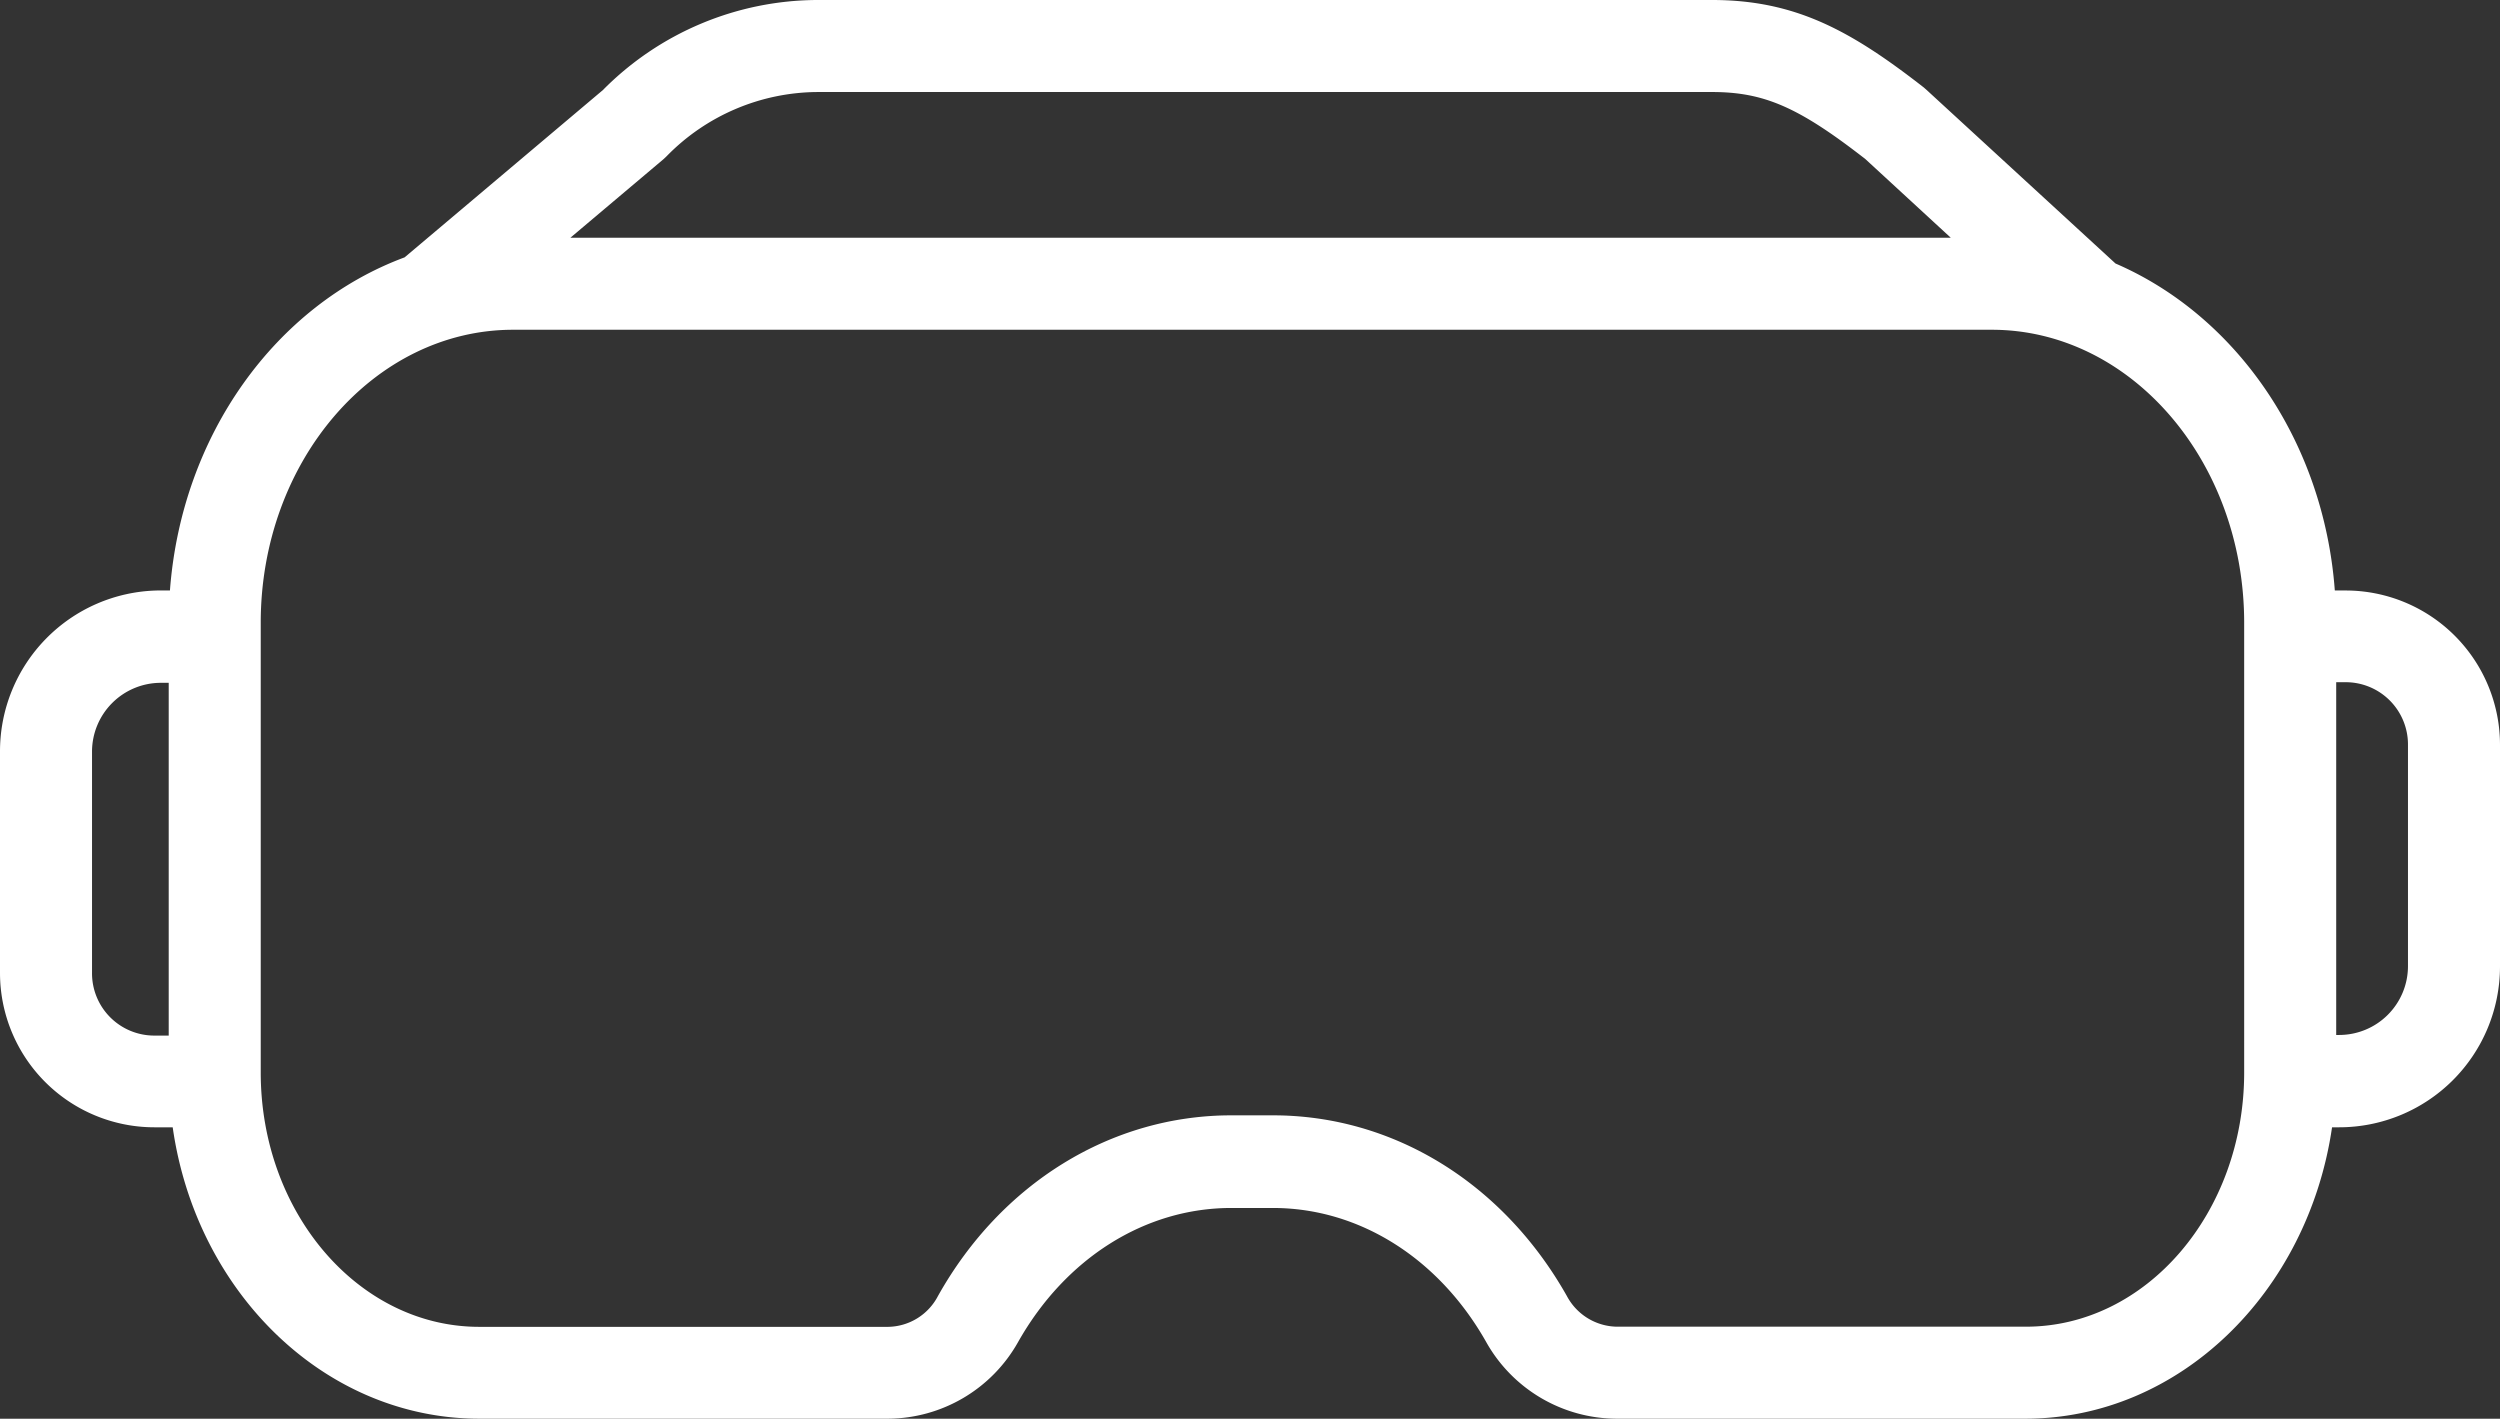
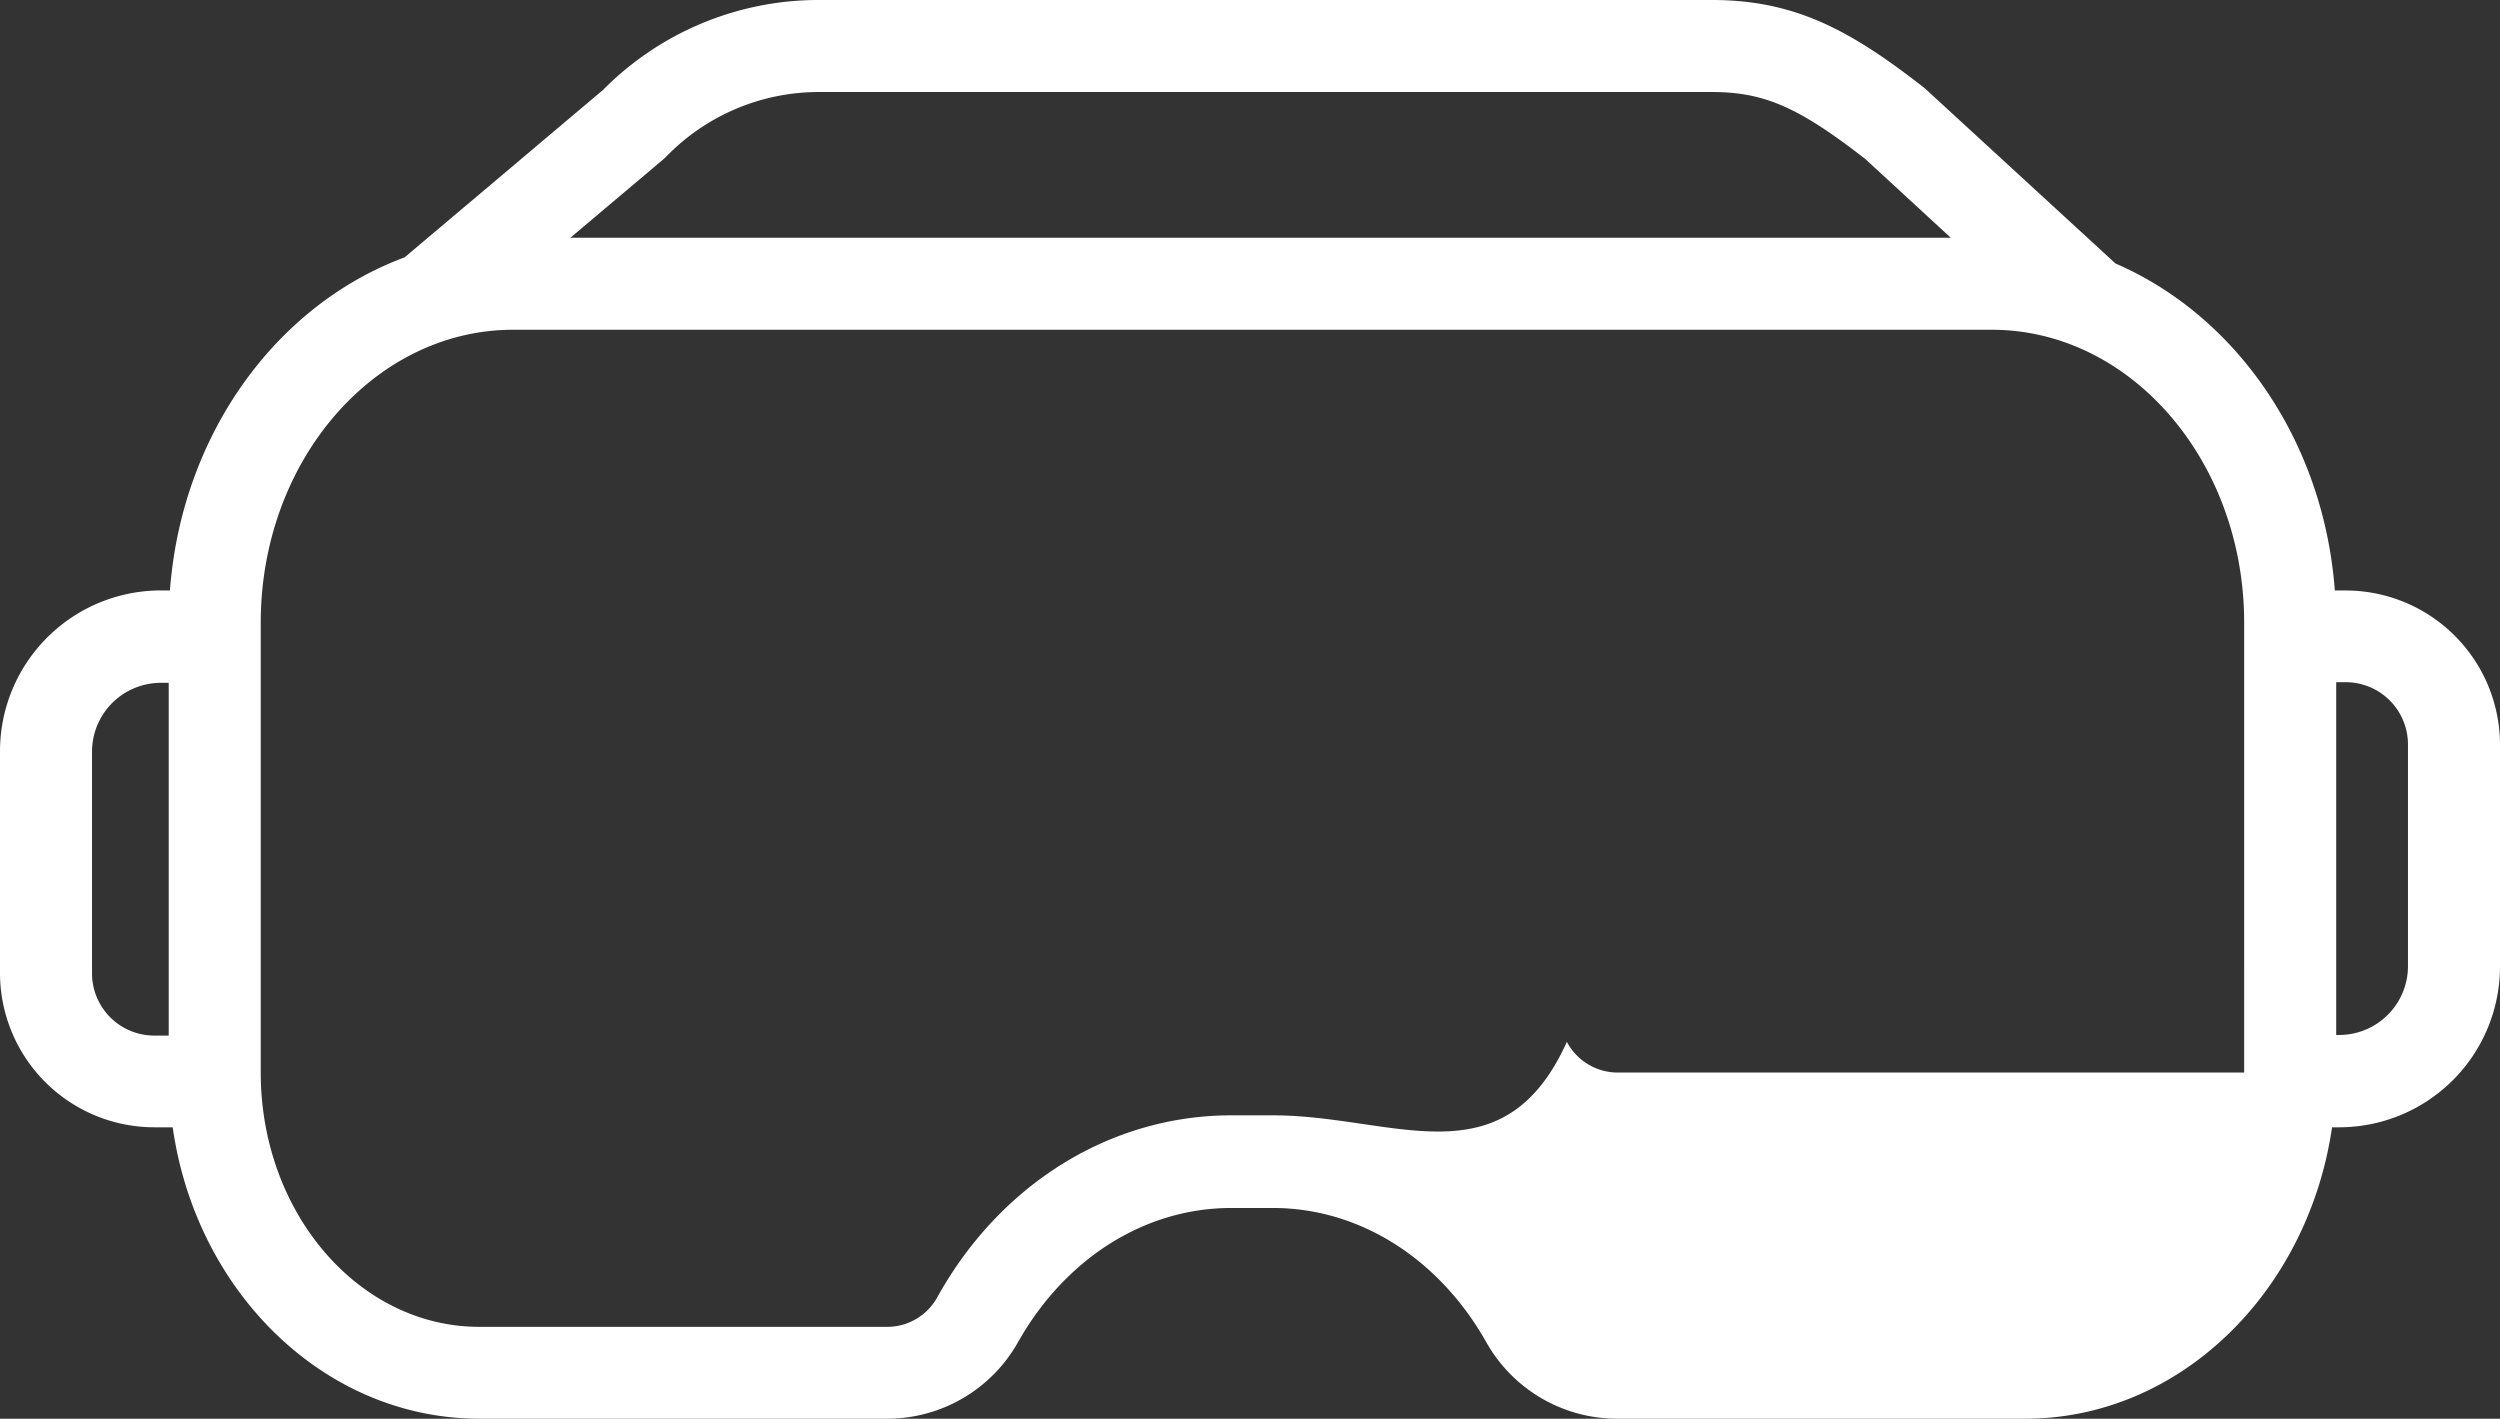
<svg xmlns="http://www.w3.org/2000/svg" viewBox="0 0 163 92.5">
  <rect x="0" y="0" width="163" height="92.5" fill="#333333" stroke="none" />
  <defs>
    <style>.cls-1{fill:#fff;}</style>
  </defs>
  <title>Asset 4</title>
  <g id="Layer_2" data-name="Layer 2">
    <g id="Layer_1-2" data-name="Layer 1">
-       <path class="cls-1" d="M152.94,38.5h-.71c-.72-9.75-6.45-17.93-14.3-21.32L125.62,5.87l-.18-.16C120.68,2,117.07,0,111.62,0H53.31a19.76,19.76,0,0,0-14,5.87L26.38,16.78C18,19.89,11.84,28.34,11.08,38.5h-.84A10.49,10.49,0,0,0,0,49V63.44A10.07,10.07,0,0,0,10.06,73.5h1.2c1.53,10.75,9.9,19,20,19H57.92a9.79,9.79,0,0,0,8.46-5c3.09-5.47,8.28-8.74,13.9-8.74H83c5.61,0,10.81,3.27,13.9,8.74a9.79,9.79,0,0,0,8.46,5h26.69c10.06,0,18.43-8.25,20-19h.46A10.49,10.49,0,0,0,163,63V48.56A10.07,10.07,0,0,0,152.94,38.5ZM43.27,10.37l.19-.18A13.85,13.85,0,0,1,53.31,6h58.31c3.41,0,5.67,1,10,4.37l5.57,5.13h-90ZM6,63.44V49a4.49,4.49,0,0,1,4.48-4.48H11v23h-.94A4.06,4.06,0,0,1,6,63.44Zm140.32,6.49c0,9.14-6.39,16.57-14.23,16.57H105.4a3.76,3.76,0,0,1-3.24-2C98,77.13,90.84,72.72,83,72.72H80.28c-7.81,0-15,4.41-19.13,11.79a3.73,3.73,0,0,1-3.23,2H31.23C23.38,86.5,17,79.07,17,69.93V40.6c0-10.53,7.38-19.1,16.46-19.1h96.4c9.07,0,16.46,8.57,16.46,19.1ZM157,63a4.49,4.49,0,0,1-4.48,4.48h-.2v-23h.62A4.06,4.06,0,0,1,157,48.56Z" />
+       <path class="cls-1" d="M152.94,38.5h-.71c-.72-9.75-6.45-17.93-14.3-21.32L125.62,5.87l-.18-.16C120.68,2,117.07,0,111.62,0H53.31a19.76,19.76,0,0,0-14,5.87L26.38,16.78C18,19.89,11.84,28.34,11.08,38.5h-.84A10.49,10.49,0,0,0,0,49V63.44A10.07,10.07,0,0,0,10.06,73.5h1.2c1.53,10.75,9.9,19,20,19H57.92a9.79,9.79,0,0,0,8.46-5c3.09-5.47,8.28-8.74,13.9-8.74H83c5.61,0,10.81,3.27,13.9,8.74a9.79,9.79,0,0,0,8.46,5h26.69c10.06,0,18.43-8.25,20-19h.46A10.49,10.49,0,0,0,163,63V48.56A10.07,10.07,0,0,0,152.94,38.5ZM43.27,10.37l.19-.18A13.85,13.85,0,0,1,53.31,6h58.31c3.41,0,5.67,1,10,4.37l5.57,5.13h-90ZM6,63.44V49a4.49,4.49,0,0,1,4.48-4.48H11v23h-.94A4.06,4.06,0,0,1,6,63.44Zm140.32,6.49H105.4a3.76,3.76,0,0,1-3.24-2C98,77.13,90.84,72.72,83,72.72H80.28c-7.81,0-15,4.41-19.13,11.79a3.73,3.73,0,0,1-3.23,2H31.23C23.38,86.5,17,79.07,17,69.93V40.6c0-10.53,7.38-19.1,16.46-19.1h96.4c9.07,0,16.46,8.57,16.46,19.1ZM157,63a4.49,4.49,0,0,1-4.48,4.48h-.2v-23h.62A4.06,4.06,0,0,1,157,48.56Z" />
    </g>
  </g>
</svg>